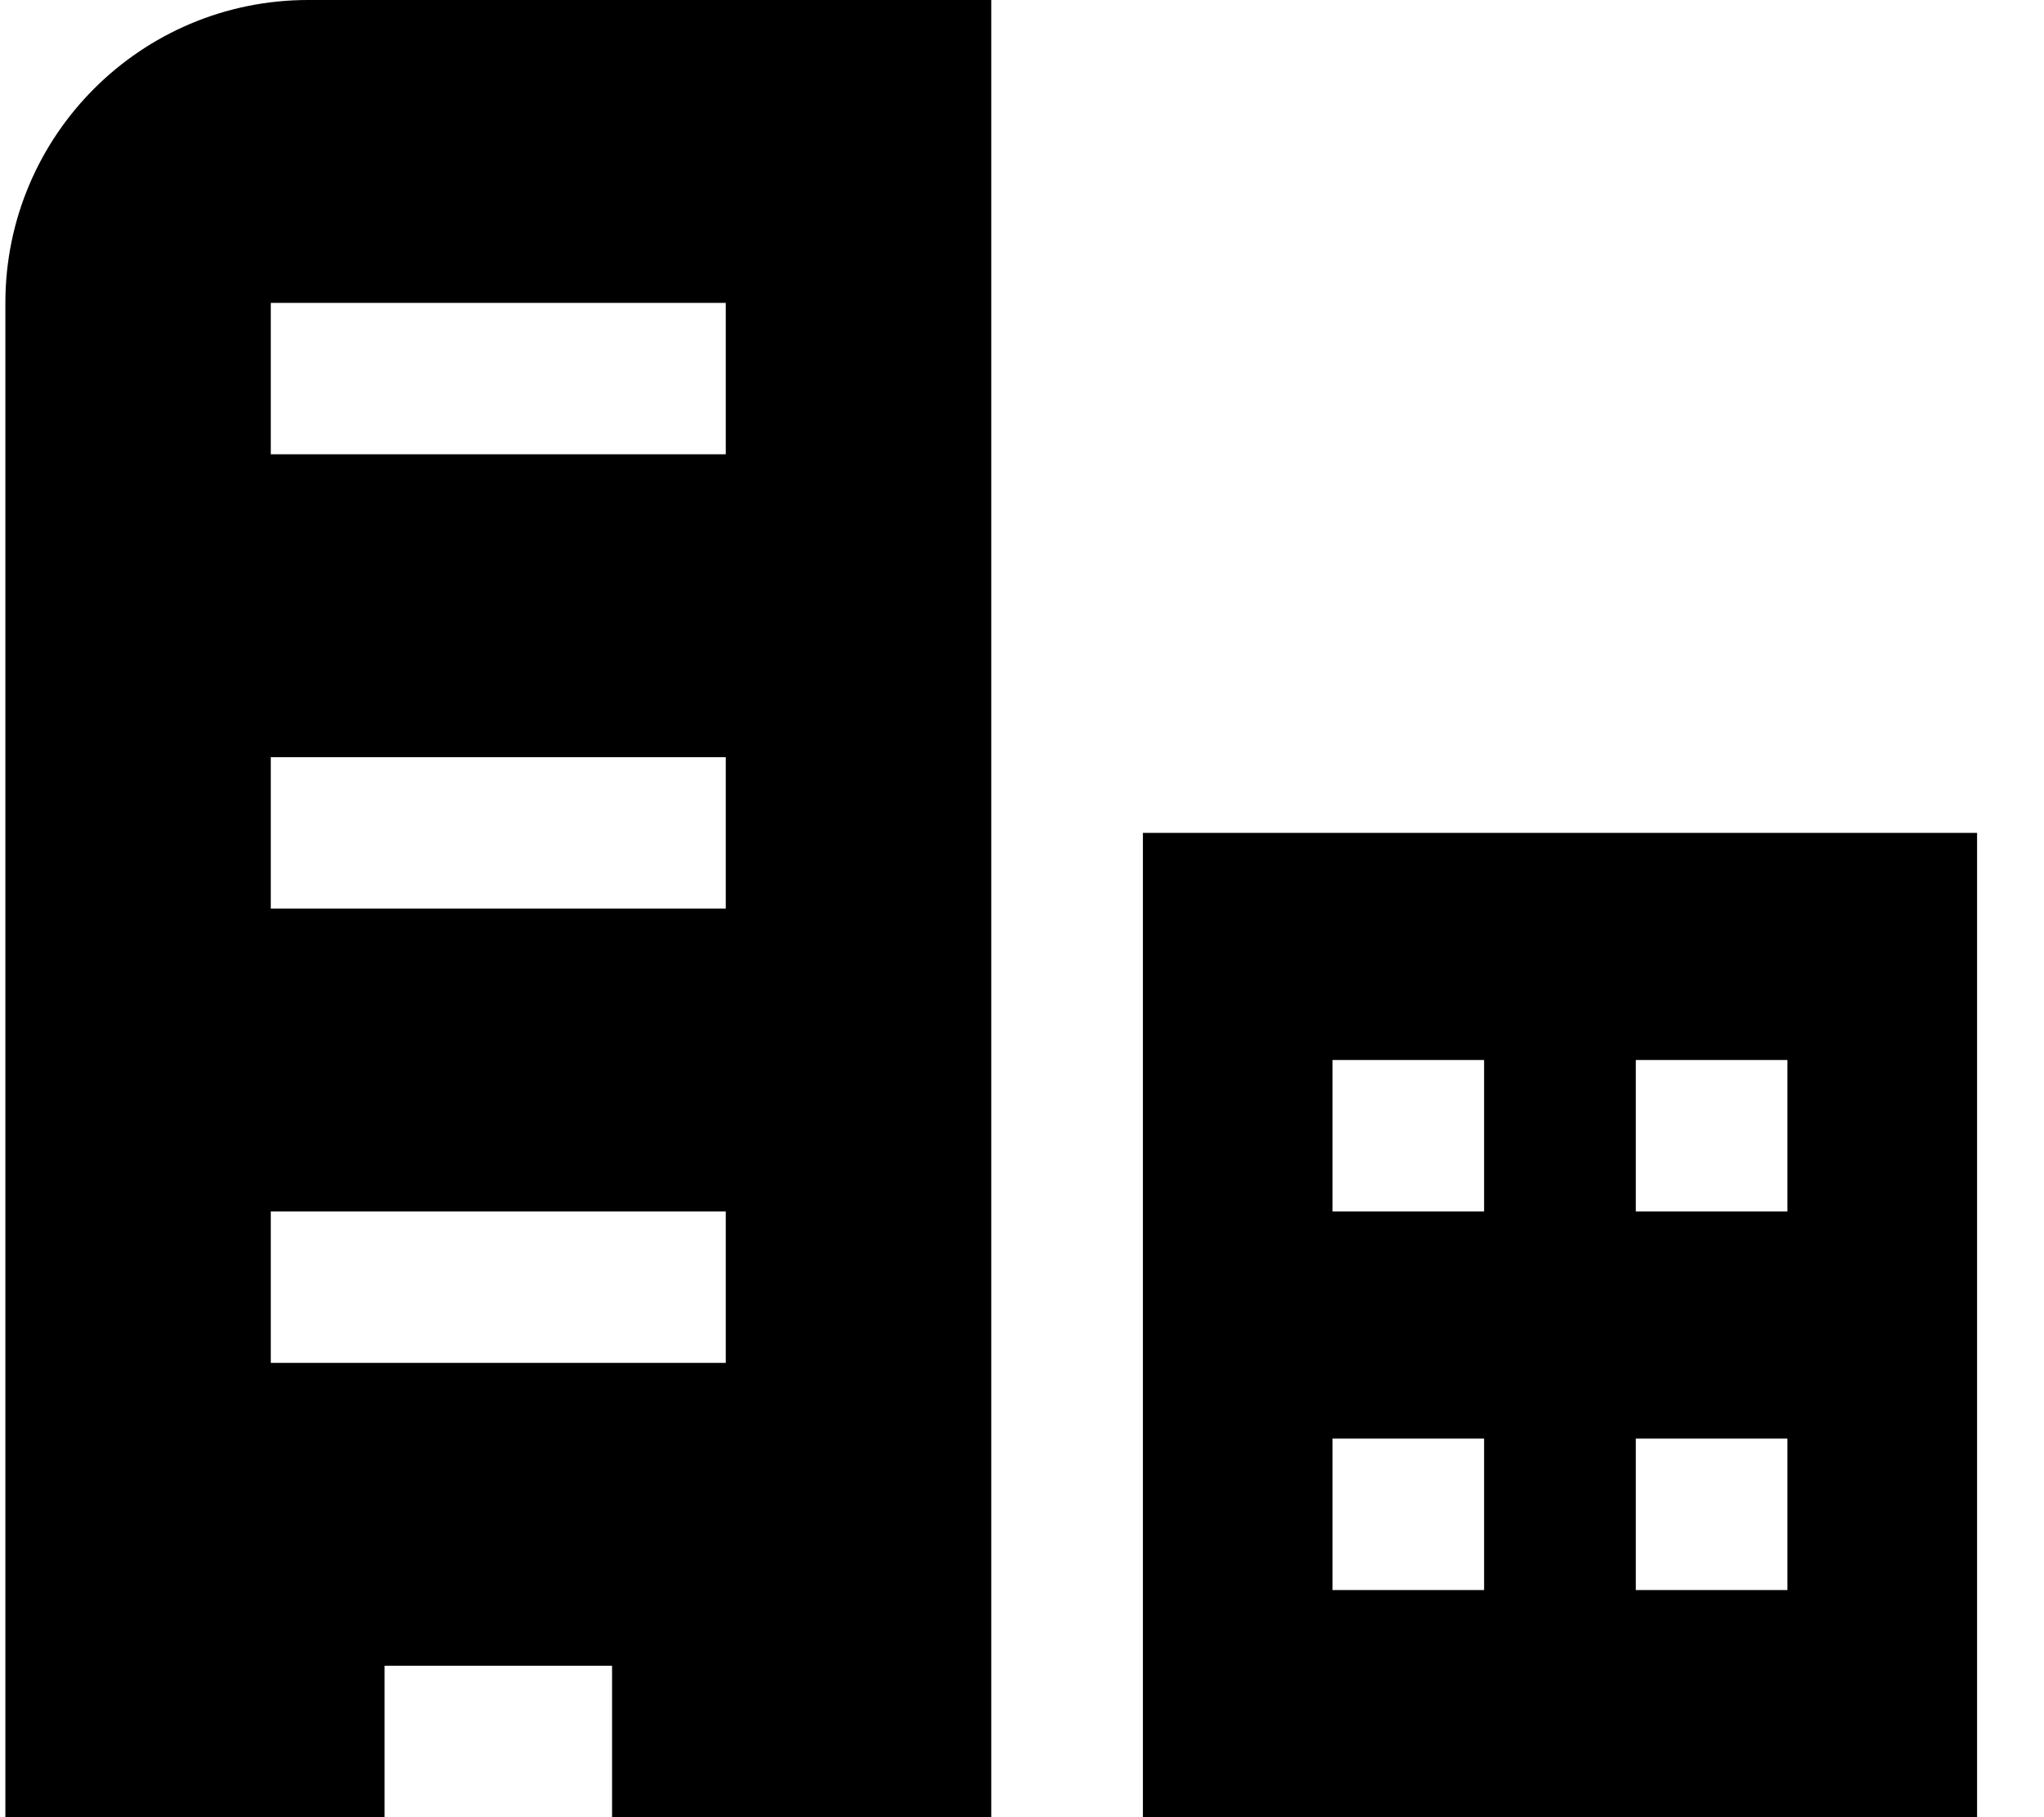
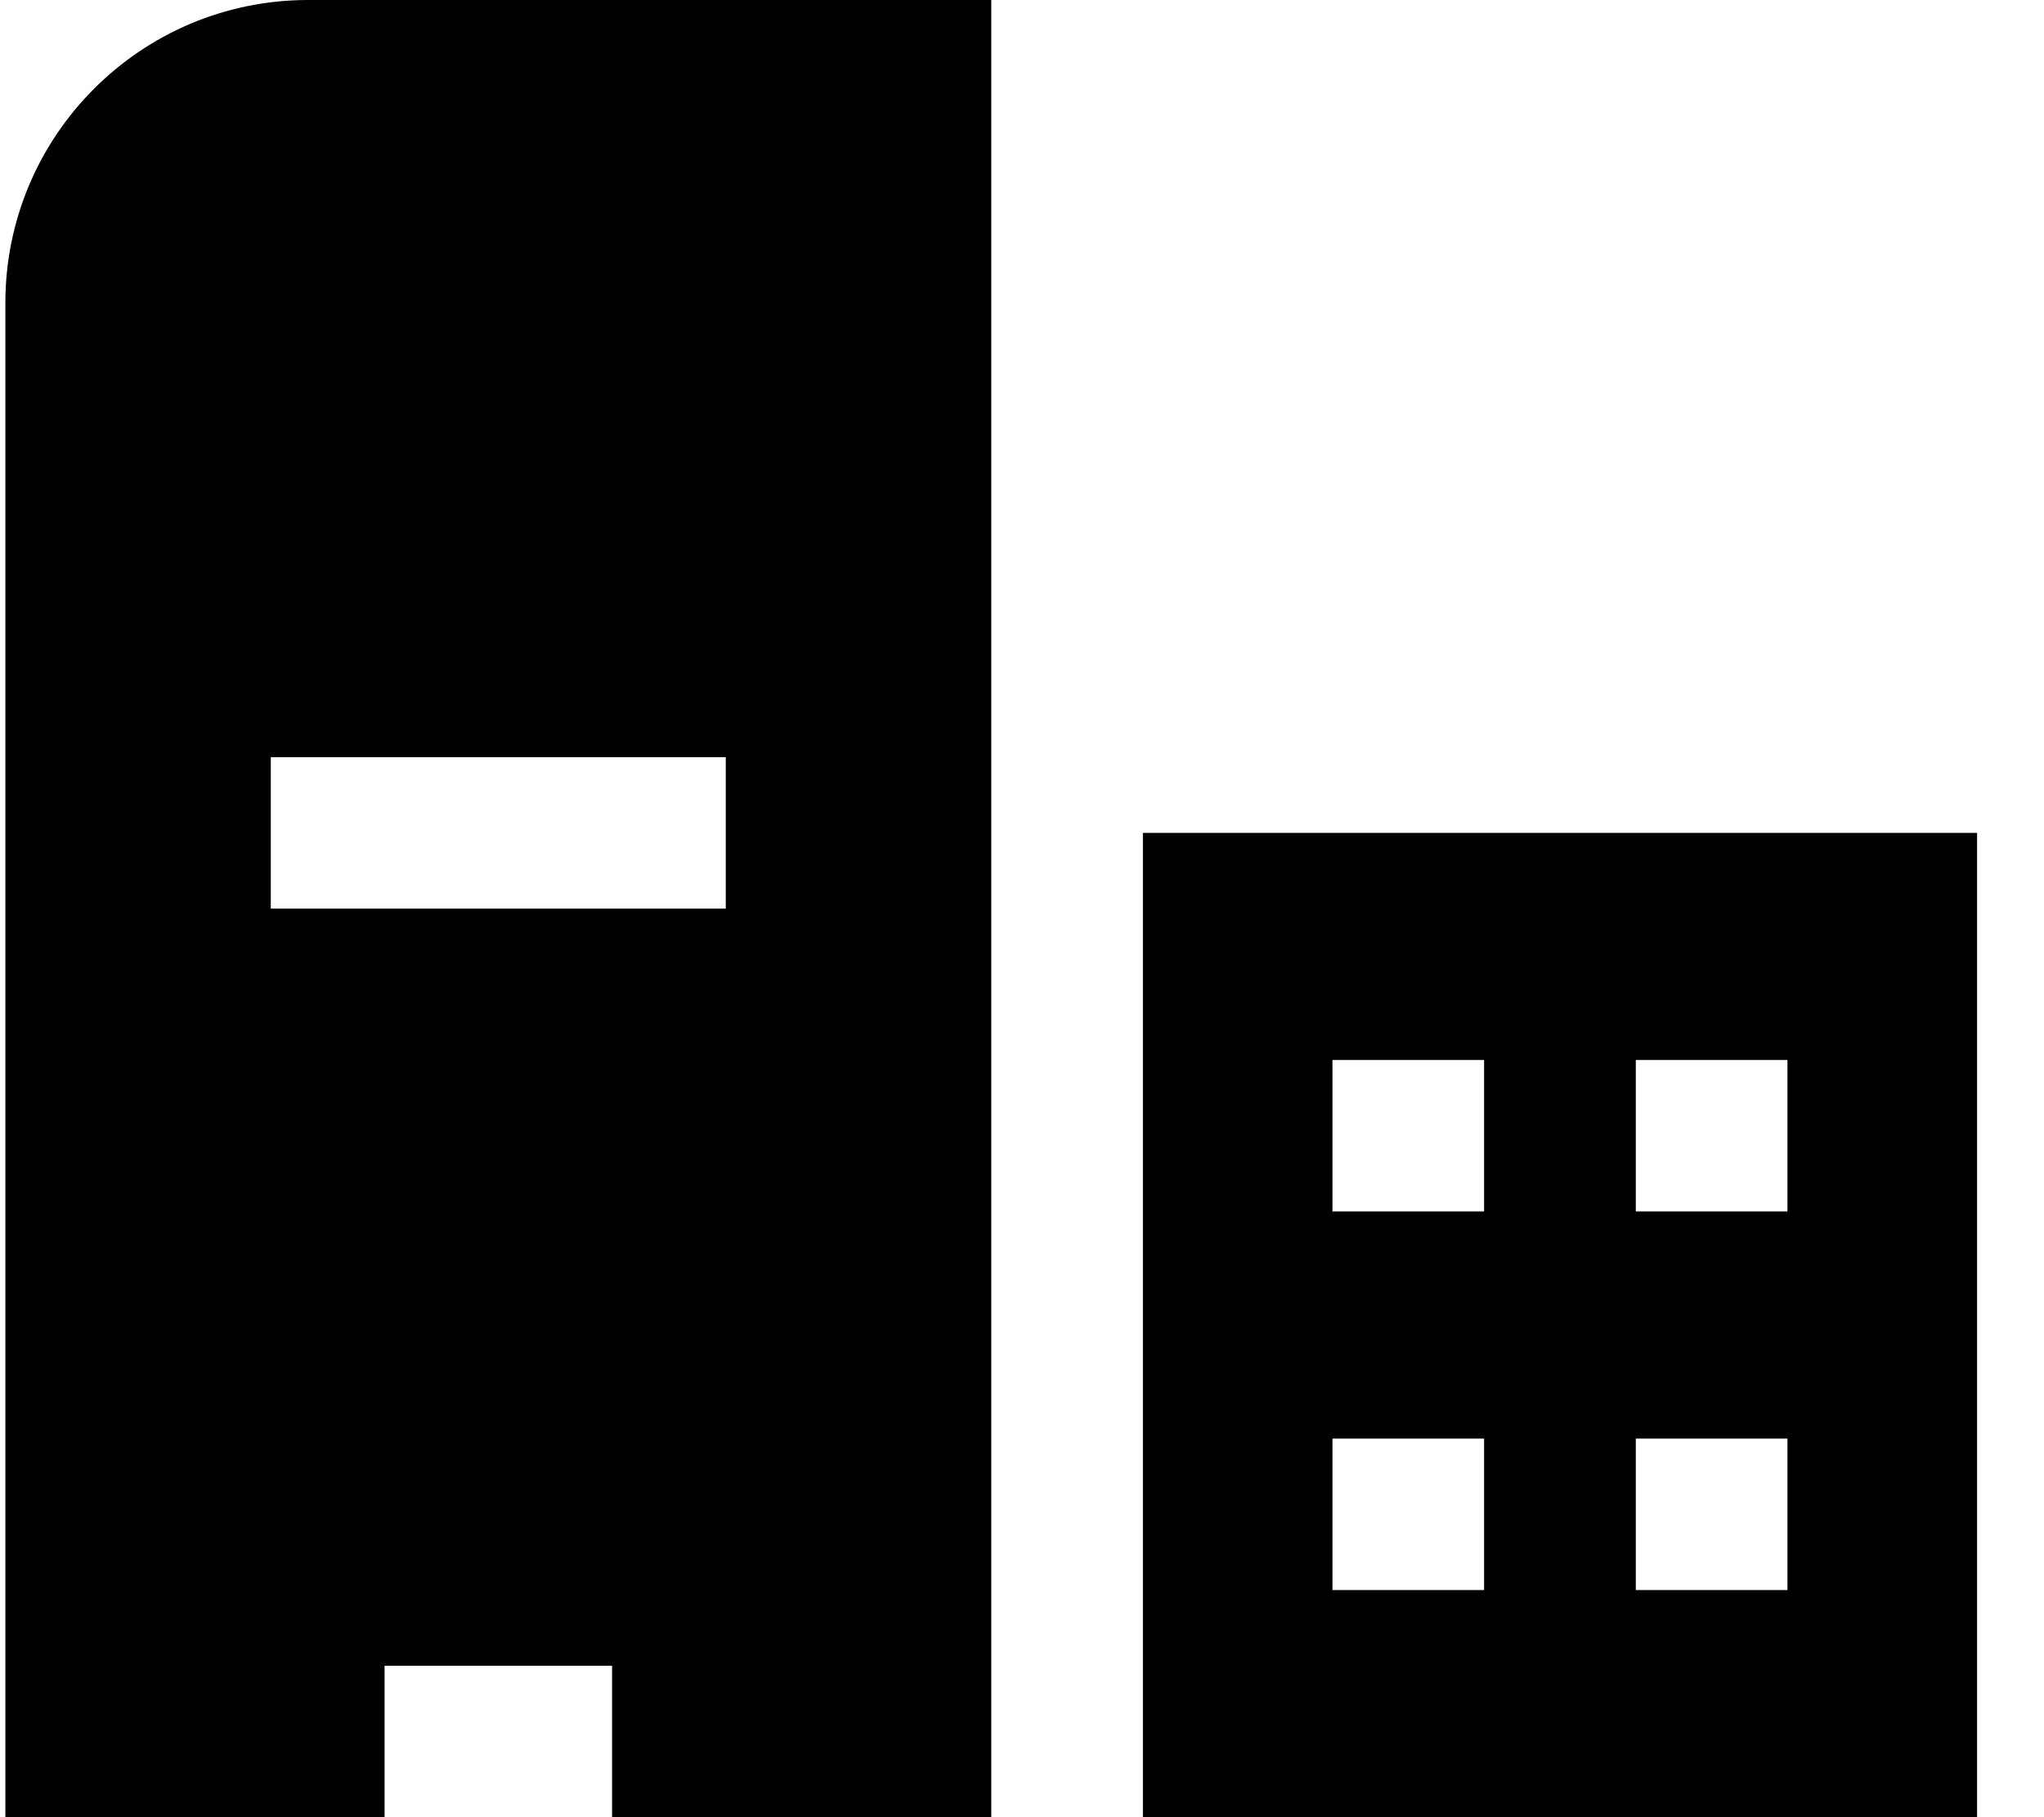
<svg xmlns="http://www.w3.org/2000/svg" width="27" height="24">
  <g fill="#000" fill-rule="nonzero">
-     <path d="M8.085 24v-2H5.08v2H.071V4c0-2.209 1.791-4 4-4h9.023v24H8.085zM3.577 4v2h6.01V4H3.577zm0 6v2h6.01v-2H3.577zm0 6v2h6.01v-2H3.577zM15.097 11h11.019v13H15.097V11zm6.511 3v2h2.003v-2h-2.003zm-4.007 0v2h2.003v-2h-2.003zm0 5v2h2.003v-2h-2.003zm4.007 0v2h2.003v-2h-2.003z" />
+     <path d="M8.085 24v-2H5.08v2H.071V4c0-2.209 1.791-4 4-4h9.023v24H8.085zM3.577 4v2h6.01V4H3.577zv2h6.01v-2H3.577zm0 6v2h6.01v-2H3.577zM15.097 11h11.019v13H15.097V11zm6.511 3v2h2.003v-2h-2.003zm-4.007 0v2h2.003v-2h-2.003zm0 5v2h2.003v-2h-2.003zm4.007 0v2h2.003v-2h-2.003z" />
  </g>
</svg>